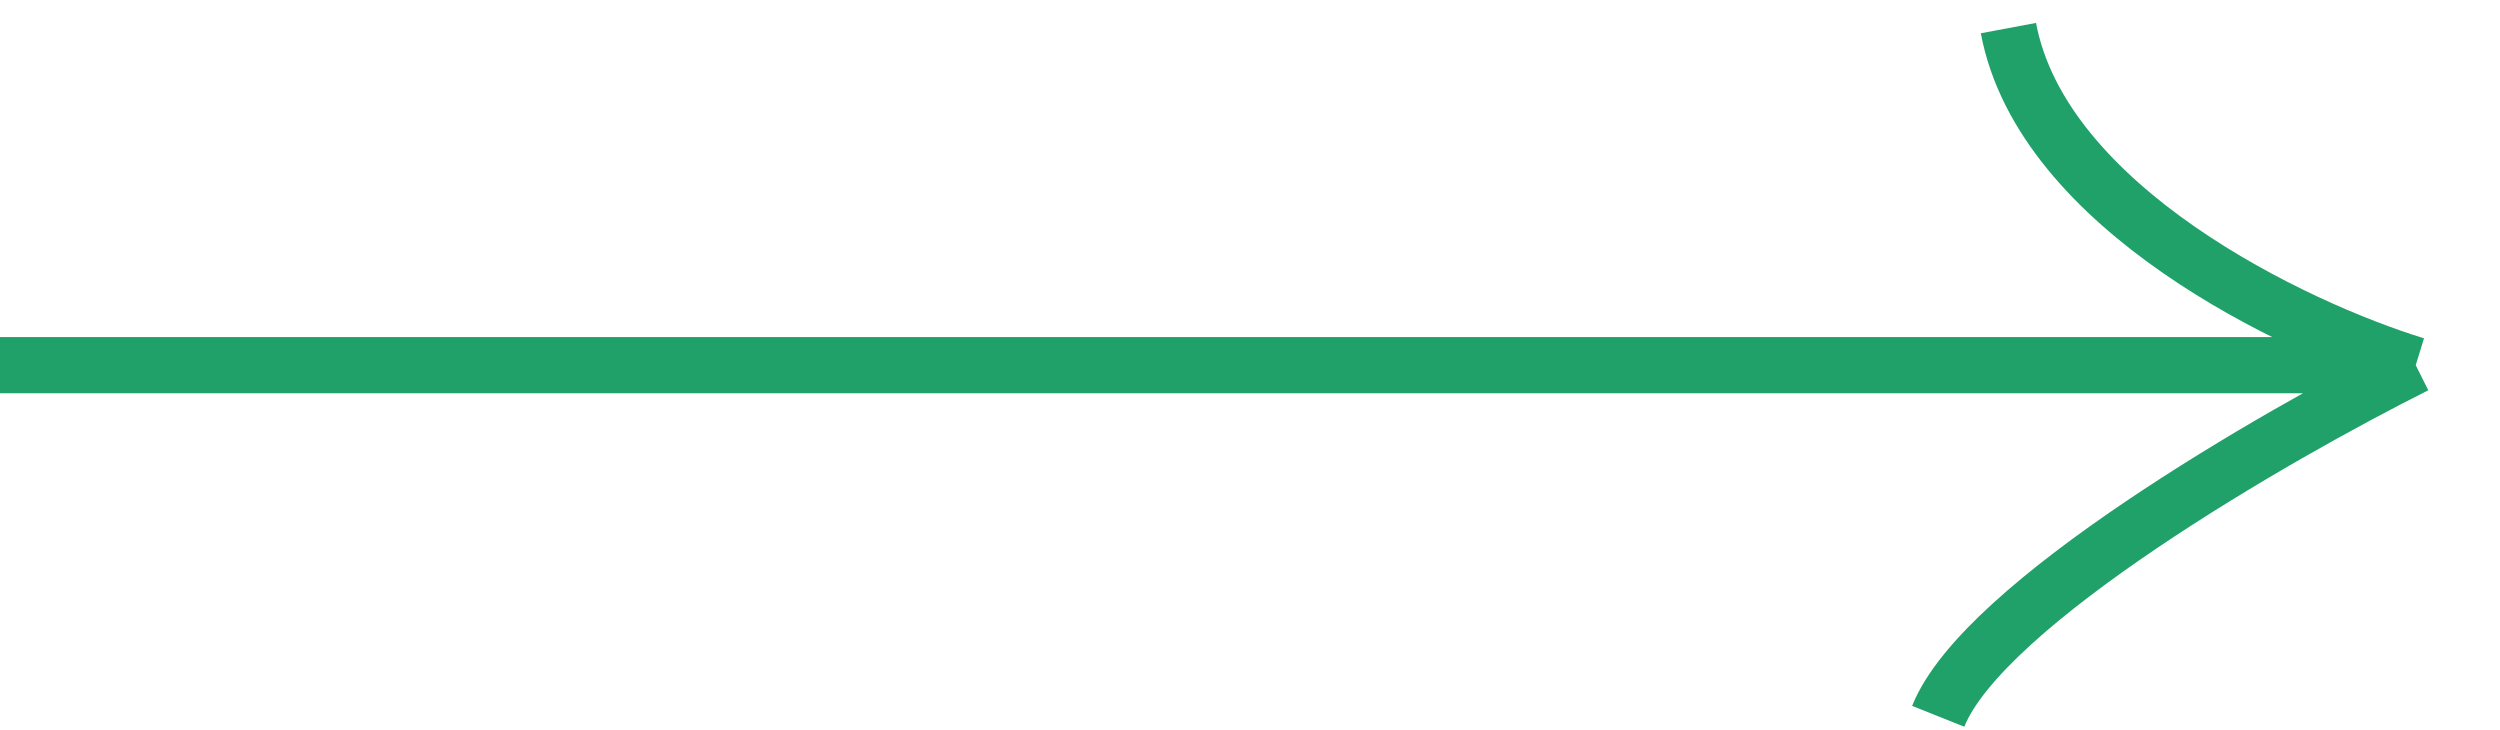
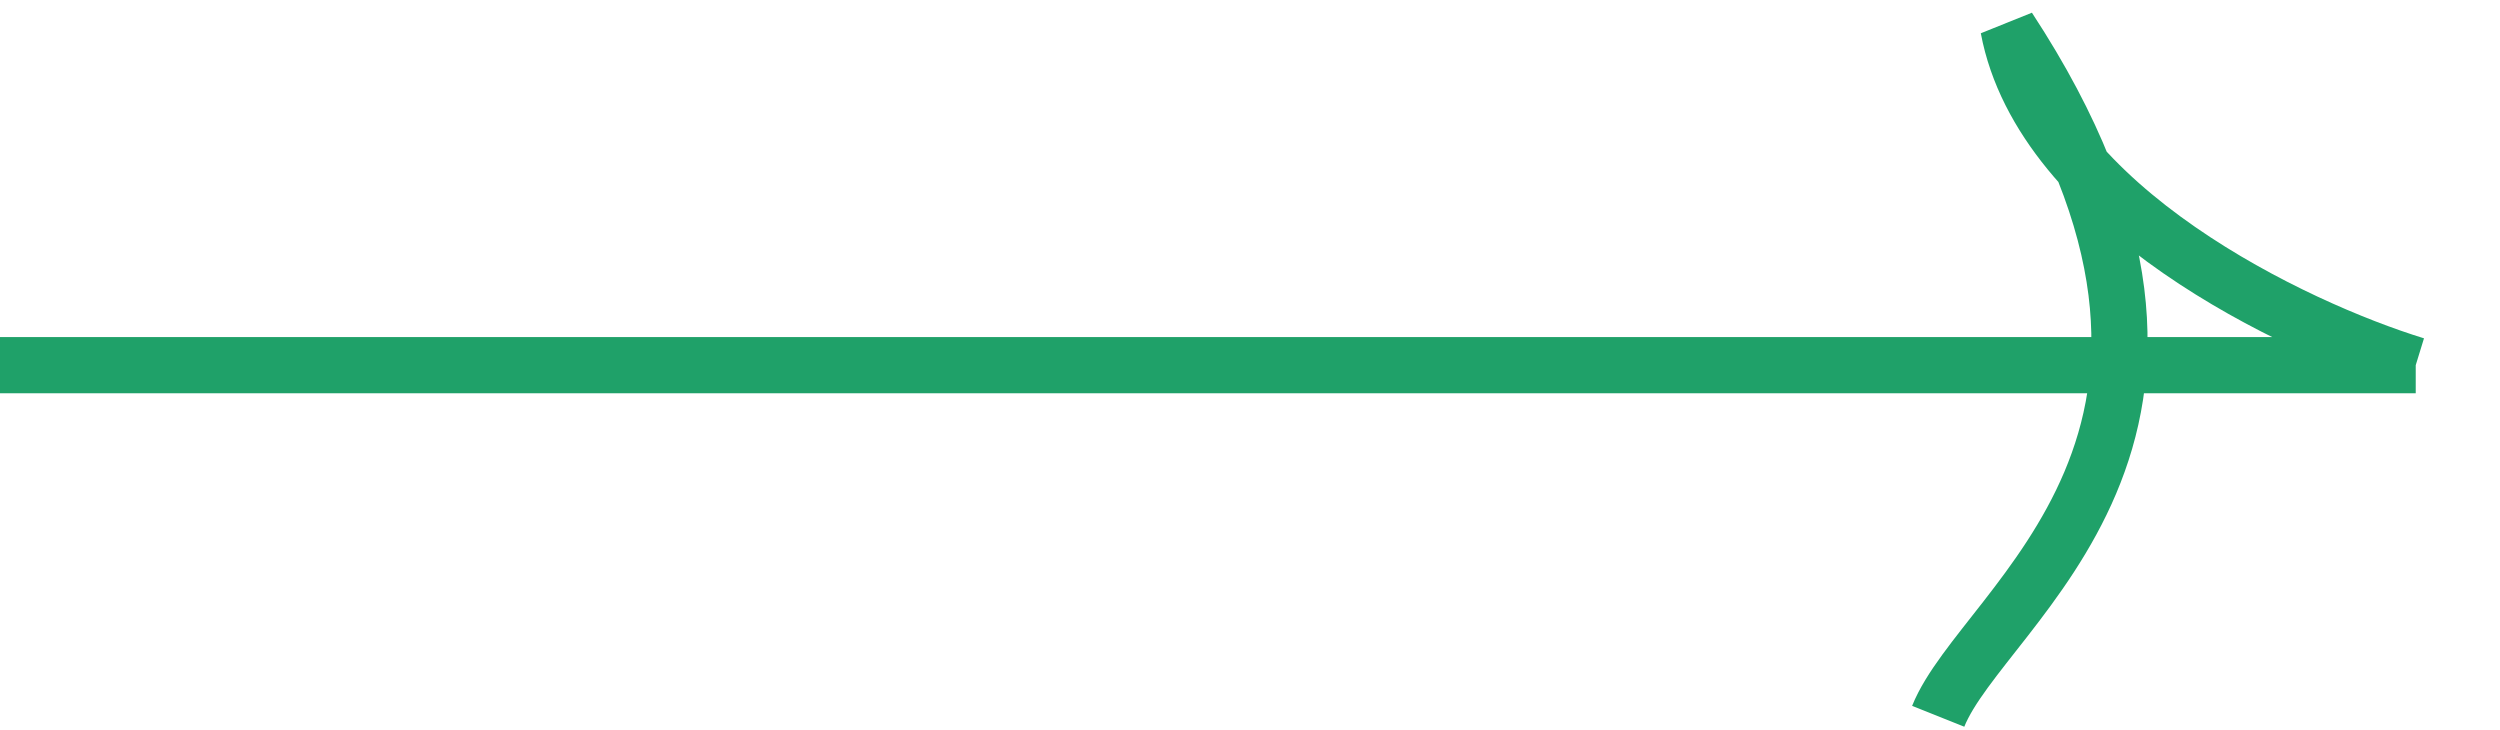
<svg xmlns="http://www.w3.org/2000/svg" width="89" height="26" viewBox="0 0 89 26" fill="none">
-   <path d="M-5.46393e-07 13L86 13M86 13C81.667 11.667 72.7 7.4 71.5 1M86 13C81 15.5 70.6 21.5 69 25.5" stroke="#1FA169" stroke-width="2" />
+   <path d="M-5.46393e-07 13L86 13M86 13C81.667 11.667 72.7 7.4 71.5 1C81 15.5 70.6 21.5 69 25.5" stroke="#1FA169" stroke-width="2" />
</svg>